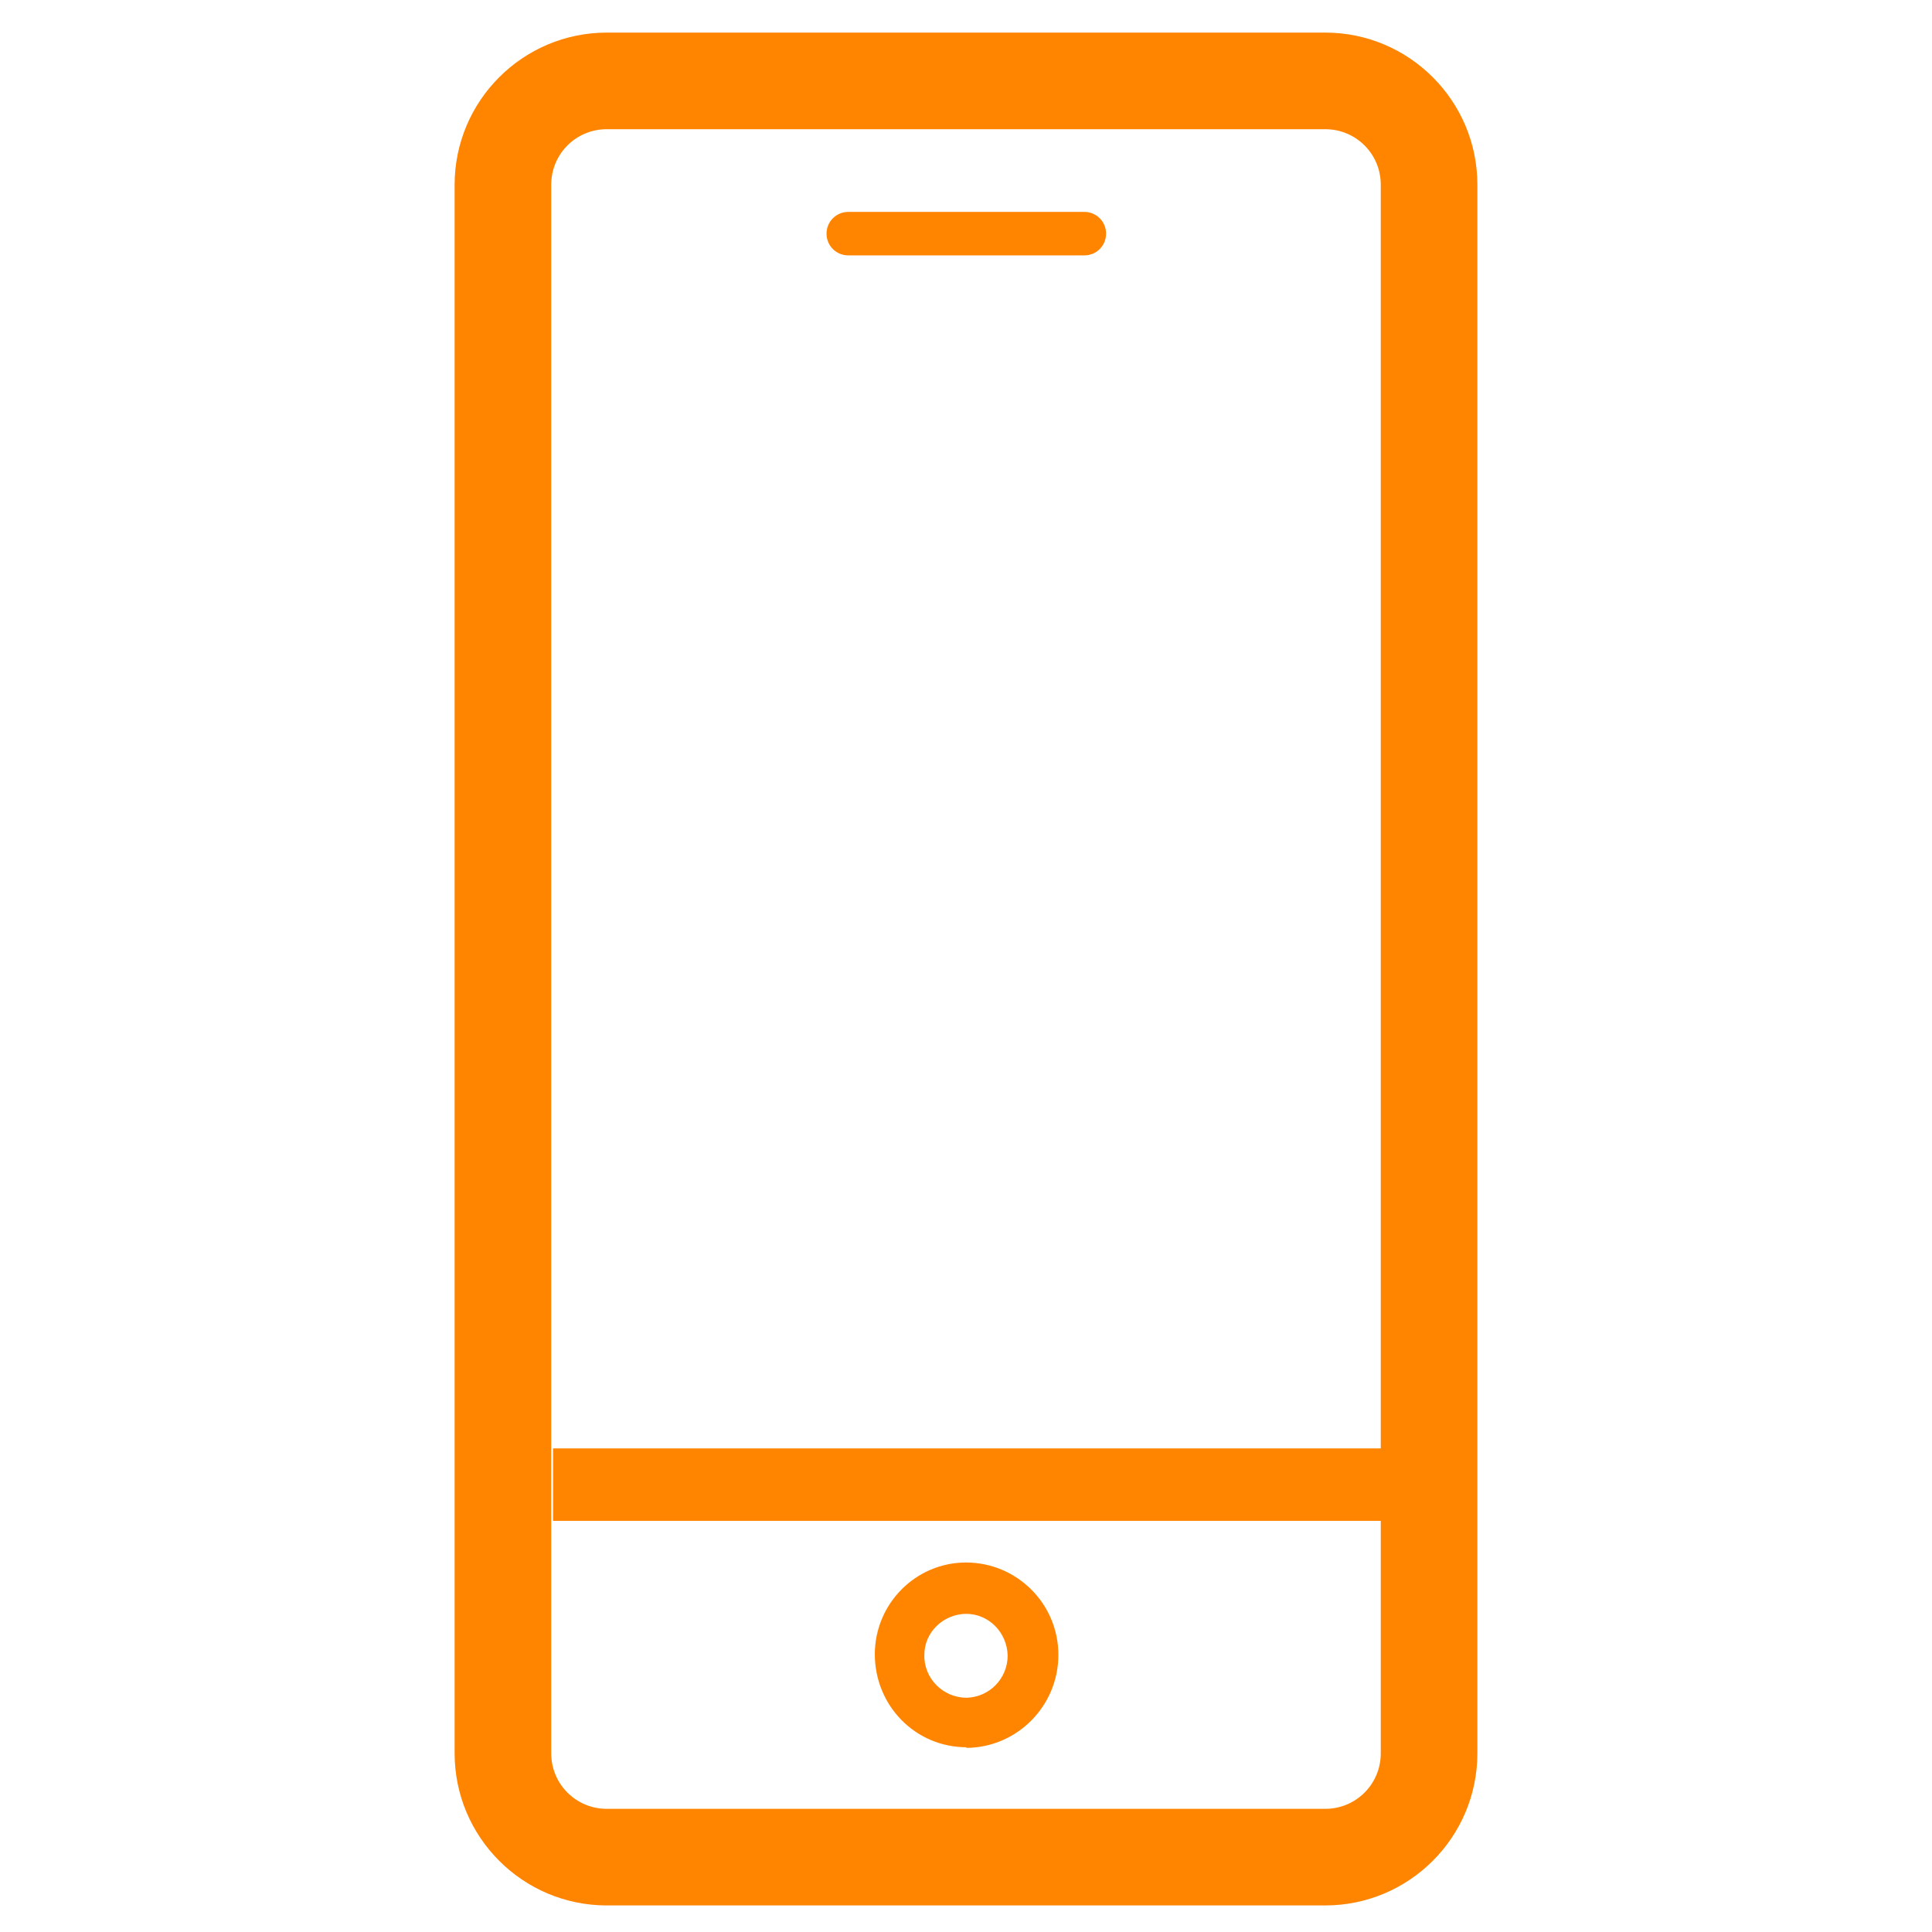
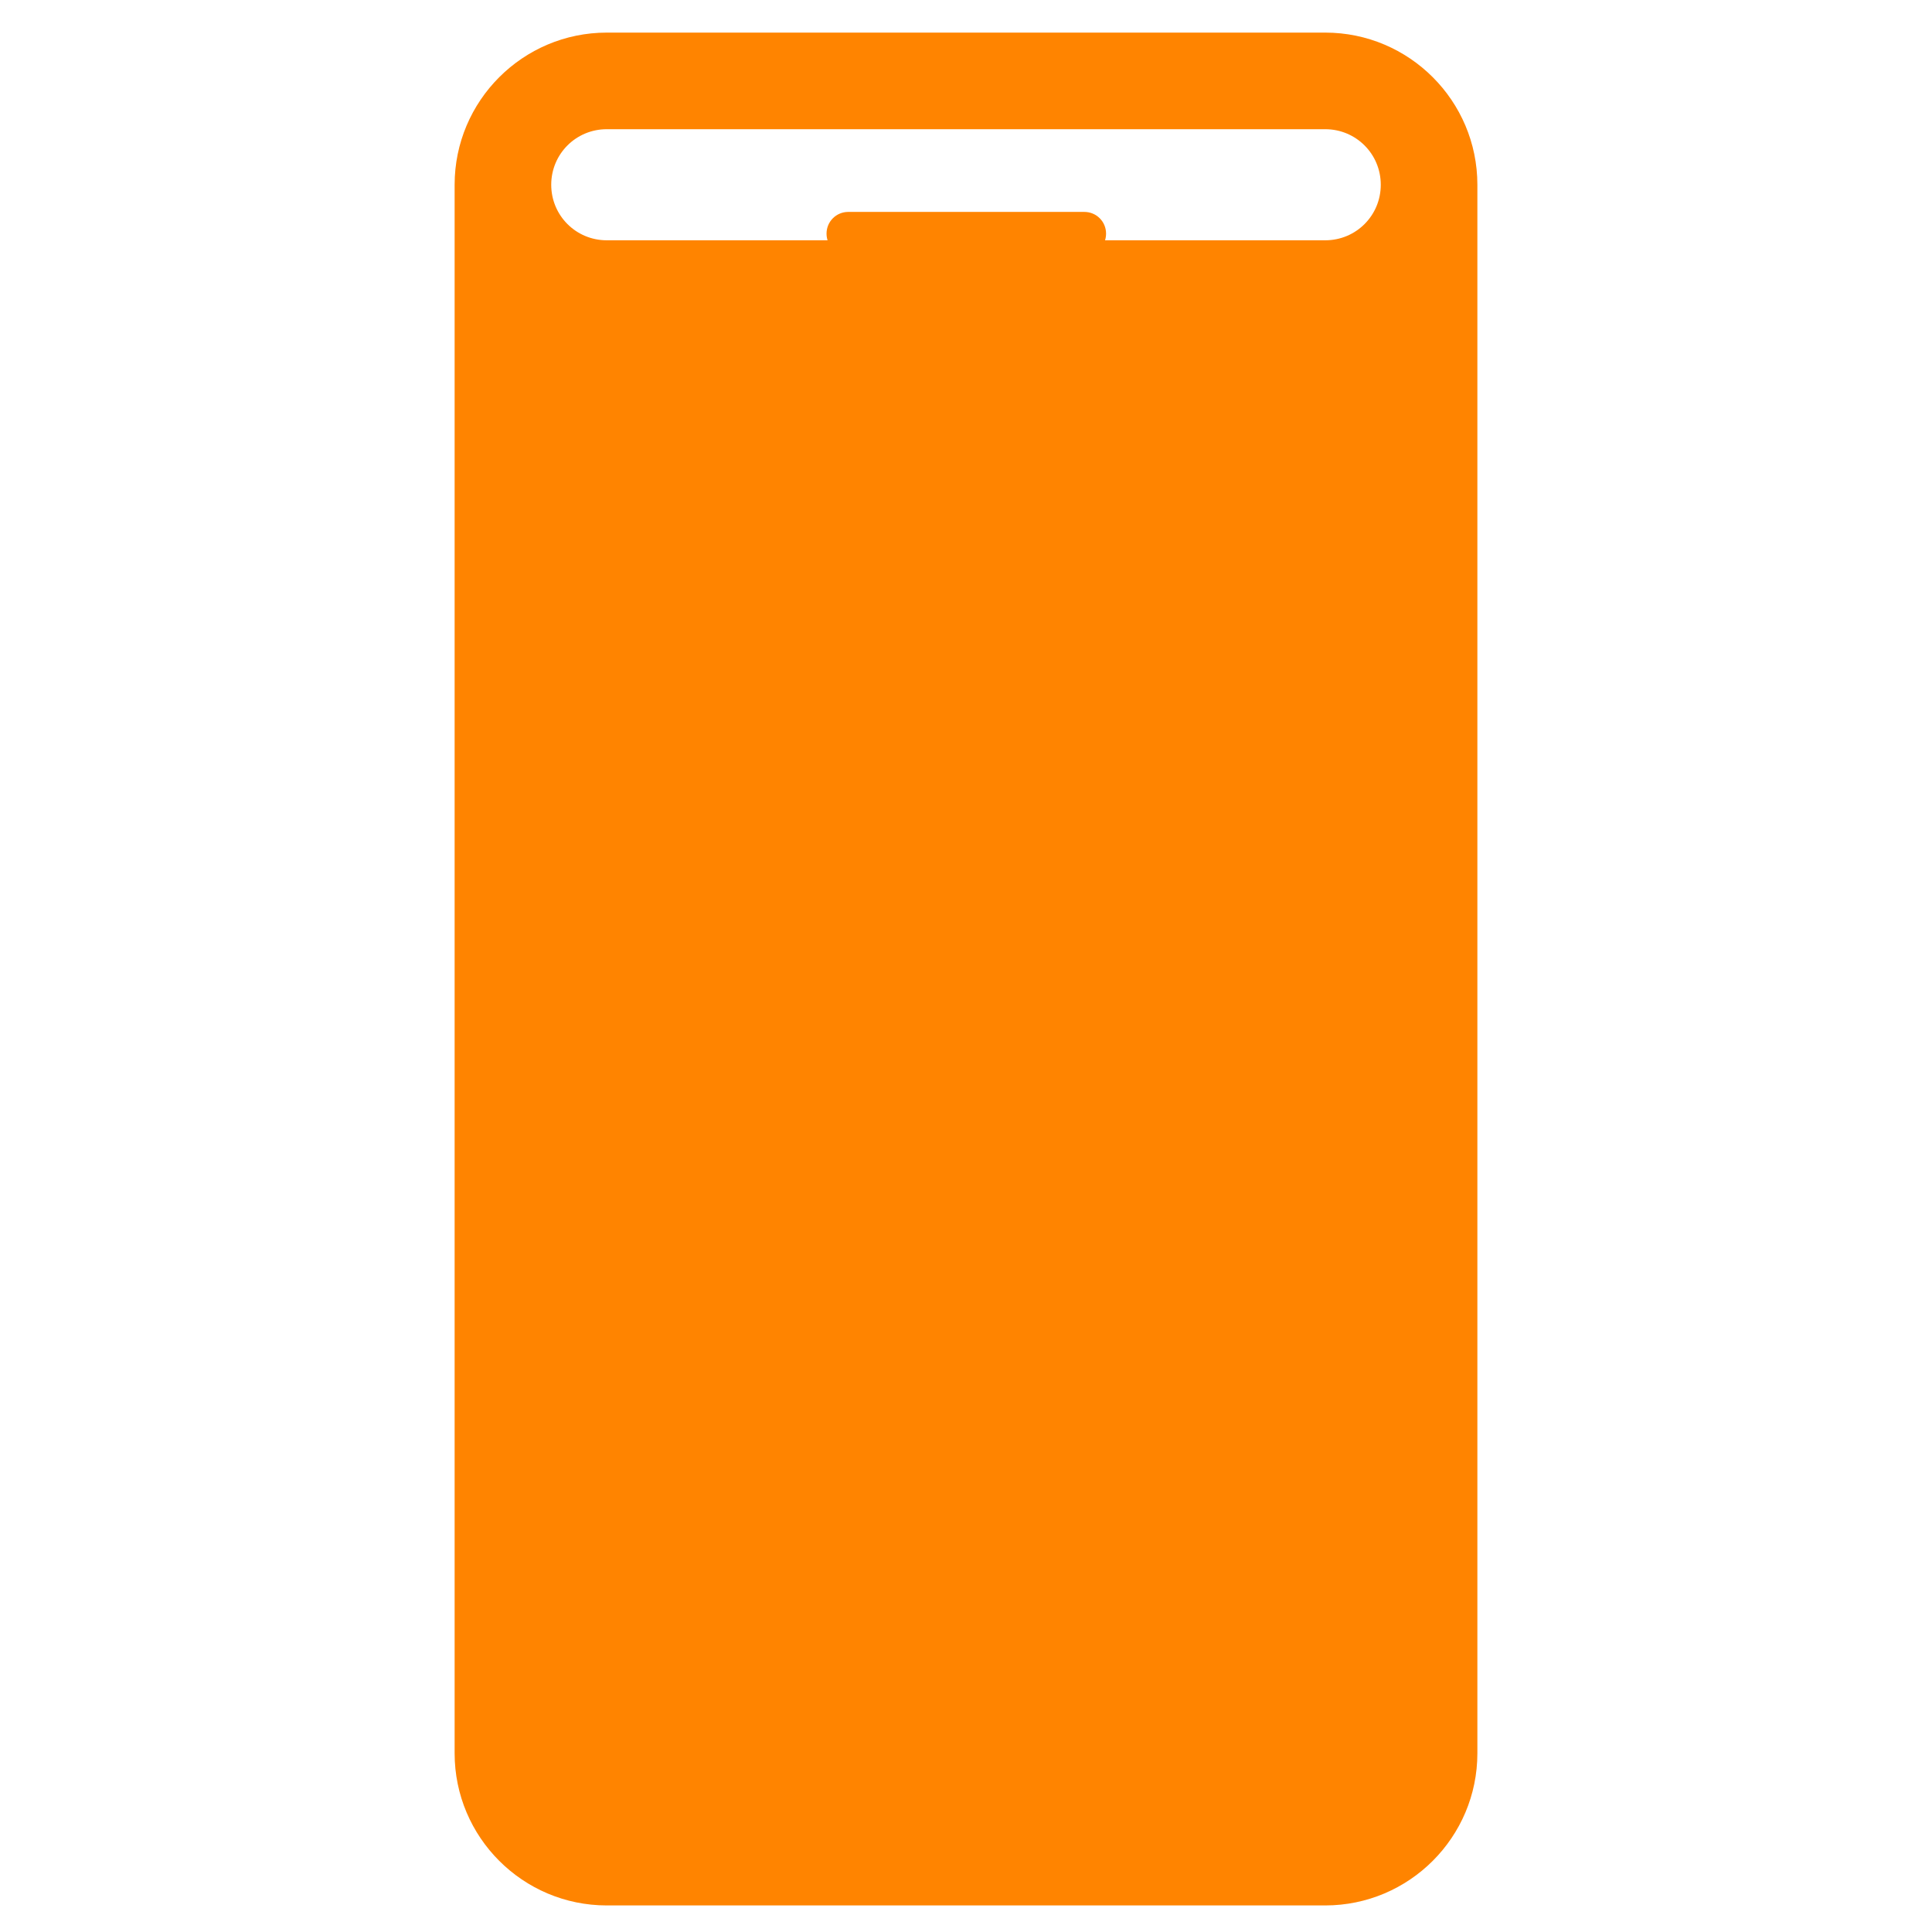
<svg xmlns="http://www.w3.org/2000/svg" id="Capa_1" width="32" height="32" viewBox="0 0 32 32">
  <defs>
    <style>.cls-1{fill:none;stroke:#ff8400;stroke-miterlimit:10;stroke-width:1.2px;}.cls-2{fill:#ff8400;}</style>
  </defs>
  <path class="cls-2" d="M17.96,3.51h-3.91c-.2,0-.36,.16-.36,.36s.16,.36,.36,.36h3.91c.2,0,.36-.16,.36-.36s-.16-.36-.36-.36Z" />
-   <path class="cls-2" d="M21.95,2.14c.51,0,.92,.41,.92,.92V29.04c0,.51-.41,.92-.92,.92H10.05c-.51,0-.92-.41-.92-.92V3.06c0-.51,.41-.92,.92-.92h11.9m0-1.6H10.05c-1.39,0-2.52,1.13-2.52,2.52V29.04c0,1.39,1.13,2.52,2.52,2.52h11.9c1.39,0,2.52-1.13,2.52-2.52V3.06c0-1.39-1.13-2.52-2.52-2.52h0Z" />
-   <line class="cls-1" x1="9.16" y1="24.59" x2="23.12" y2="24.59" />
+   <path class="cls-2" d="M21.95,2.14c.51,0,.92,.41,.92,.92c0,.51-.41,.92-.92,.92H10.05c-.51,0-.92-.41-.92-.92V3.06c0-.51,.41-.92,.92-.92h11.9m0-1.6H10.05c-1.39,0-2.52,1.13-2.52,2.52V29.04c0,1.39,1.13,2.52,2.52,2.52h11.9c1.39,0,2.52-1.13,2.52-2.52V3.06c0-1.39-1.13-2.52-2.52-2.52h0Z" />
  <path class="cls-2" d="M16,28.95c.84,0,1.53-.69,1.53-1.54,0-.85-.69-1.53-1.53-1.53-.83,0-1.51,.68-1.51,1.52,0,.85,.67,1.54,1.52,1.54Zm0-2.22c.38,0,.68,.31,.69,.69,0,.38-.3,.69-.68,.7-.39,0-.71-.32-.7-.71,0-.38,.32-.68,.7-.68Z" />
</svg>